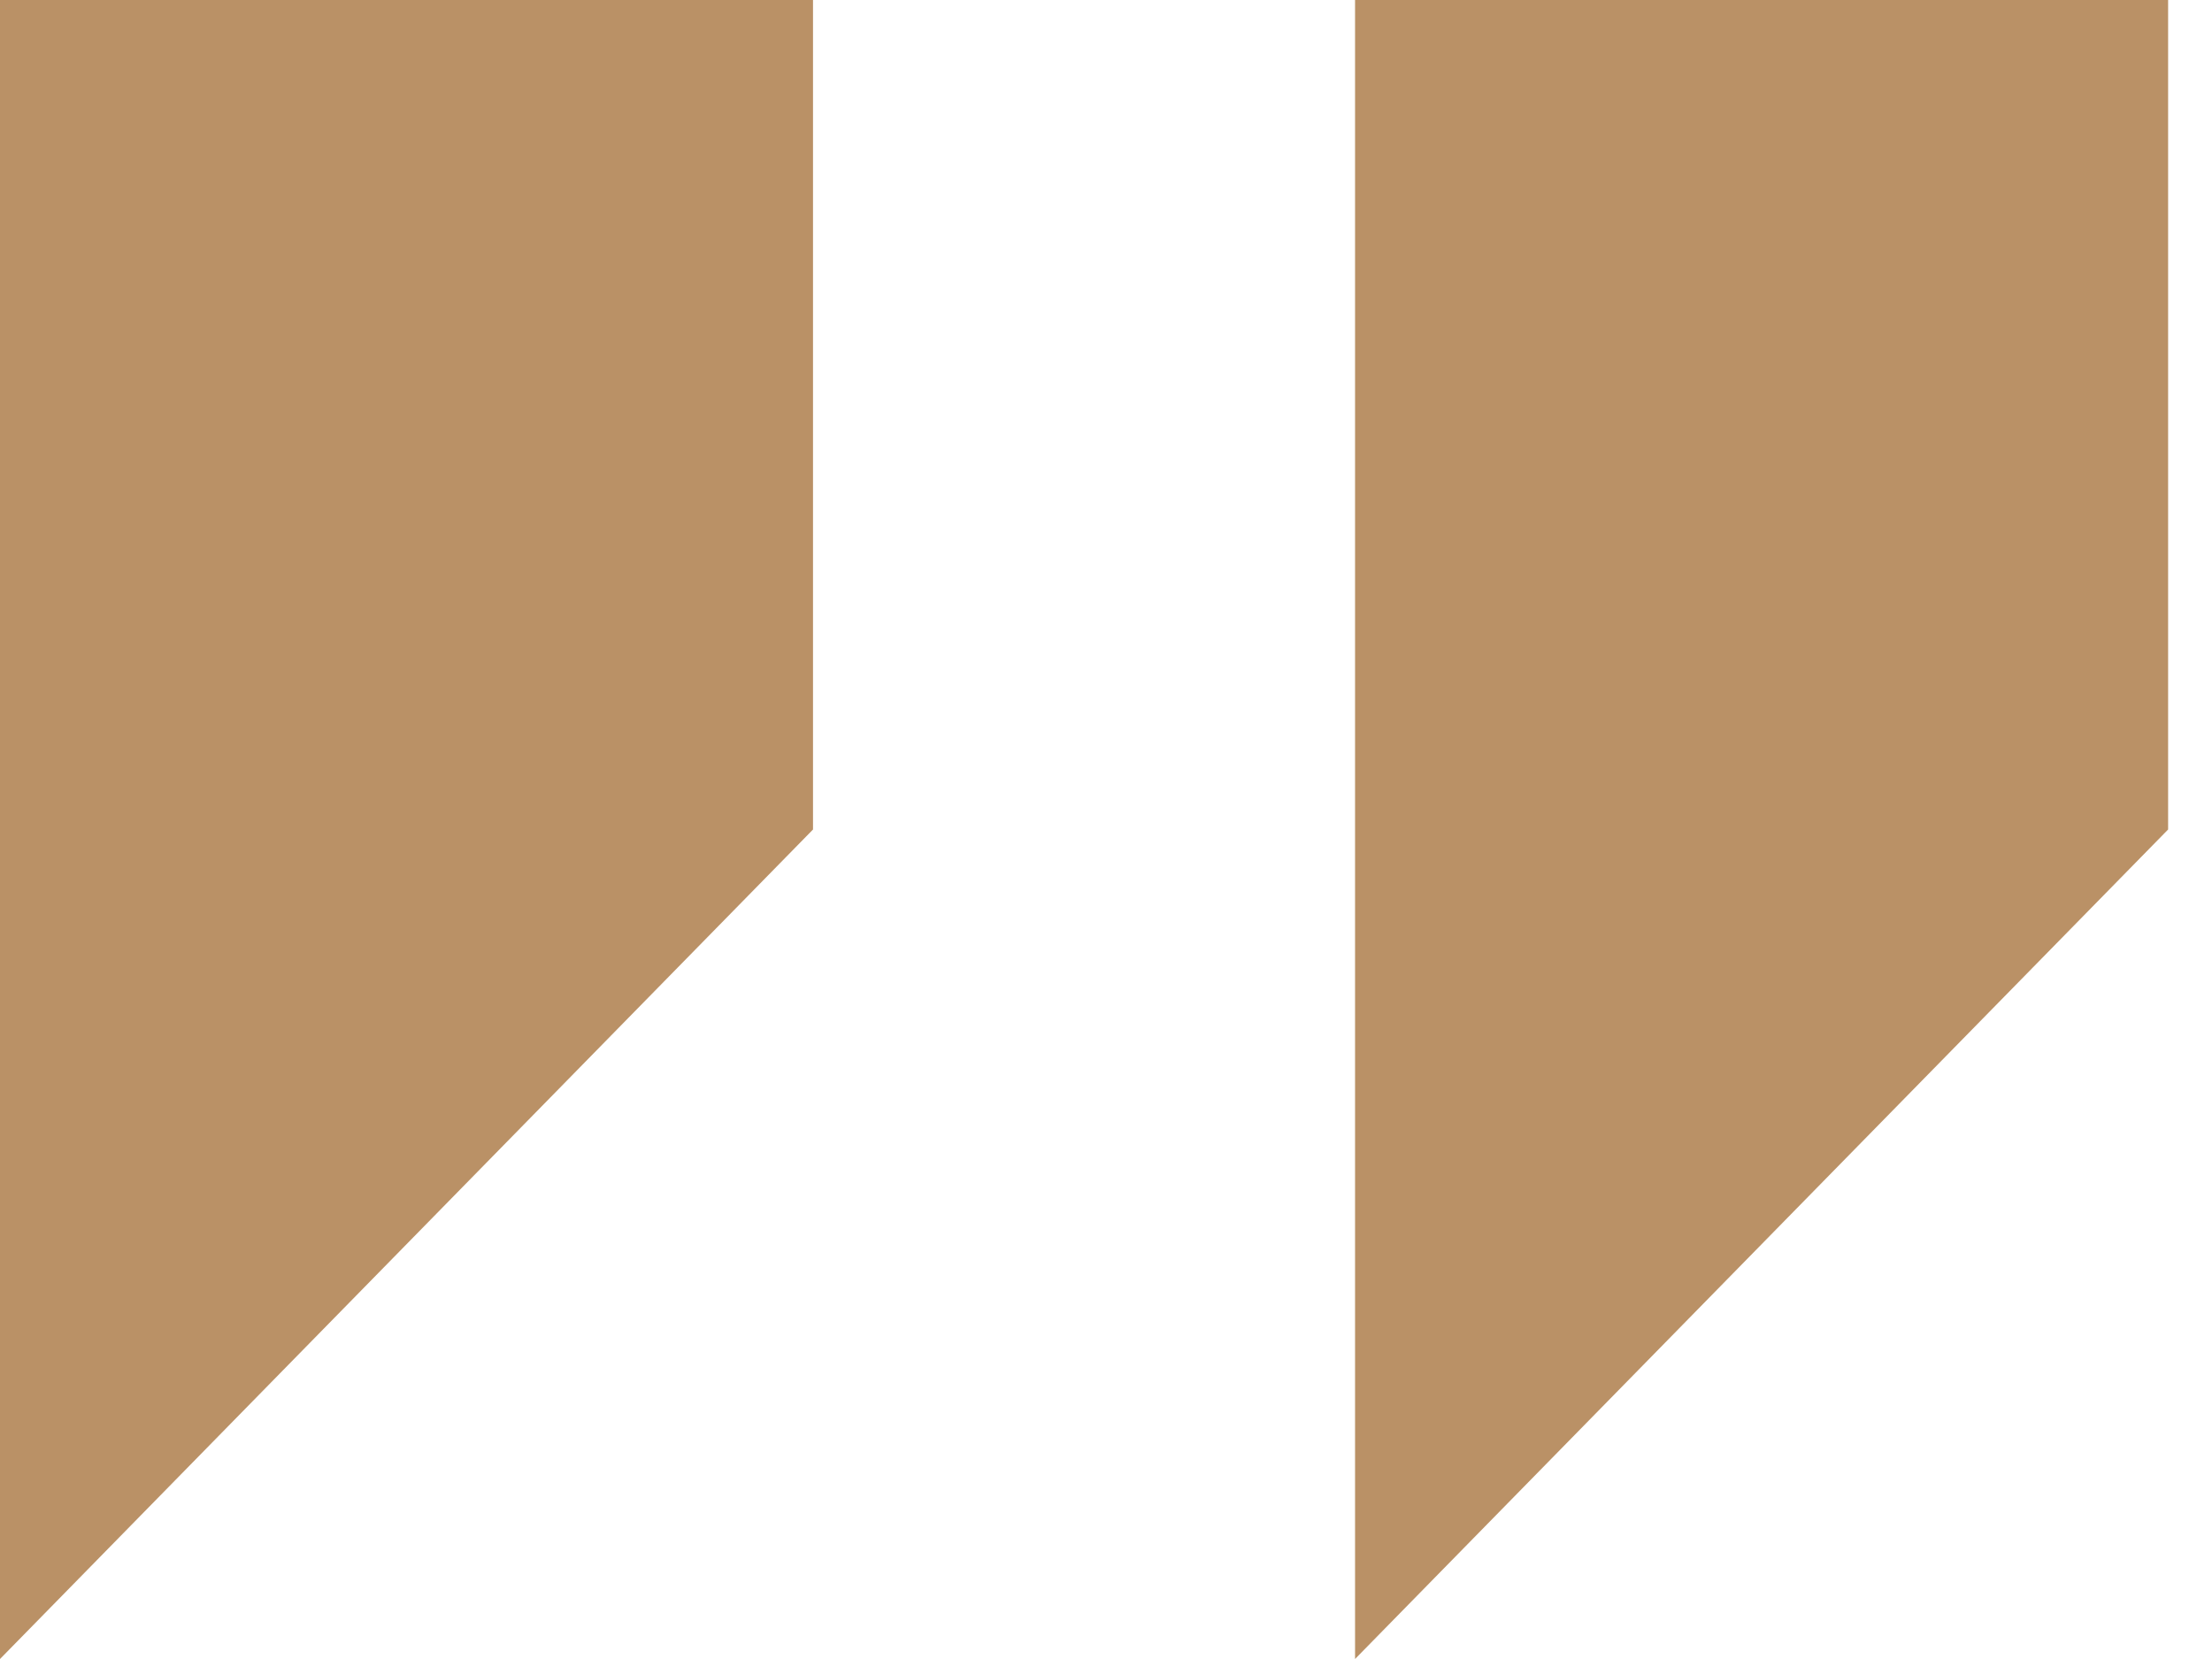
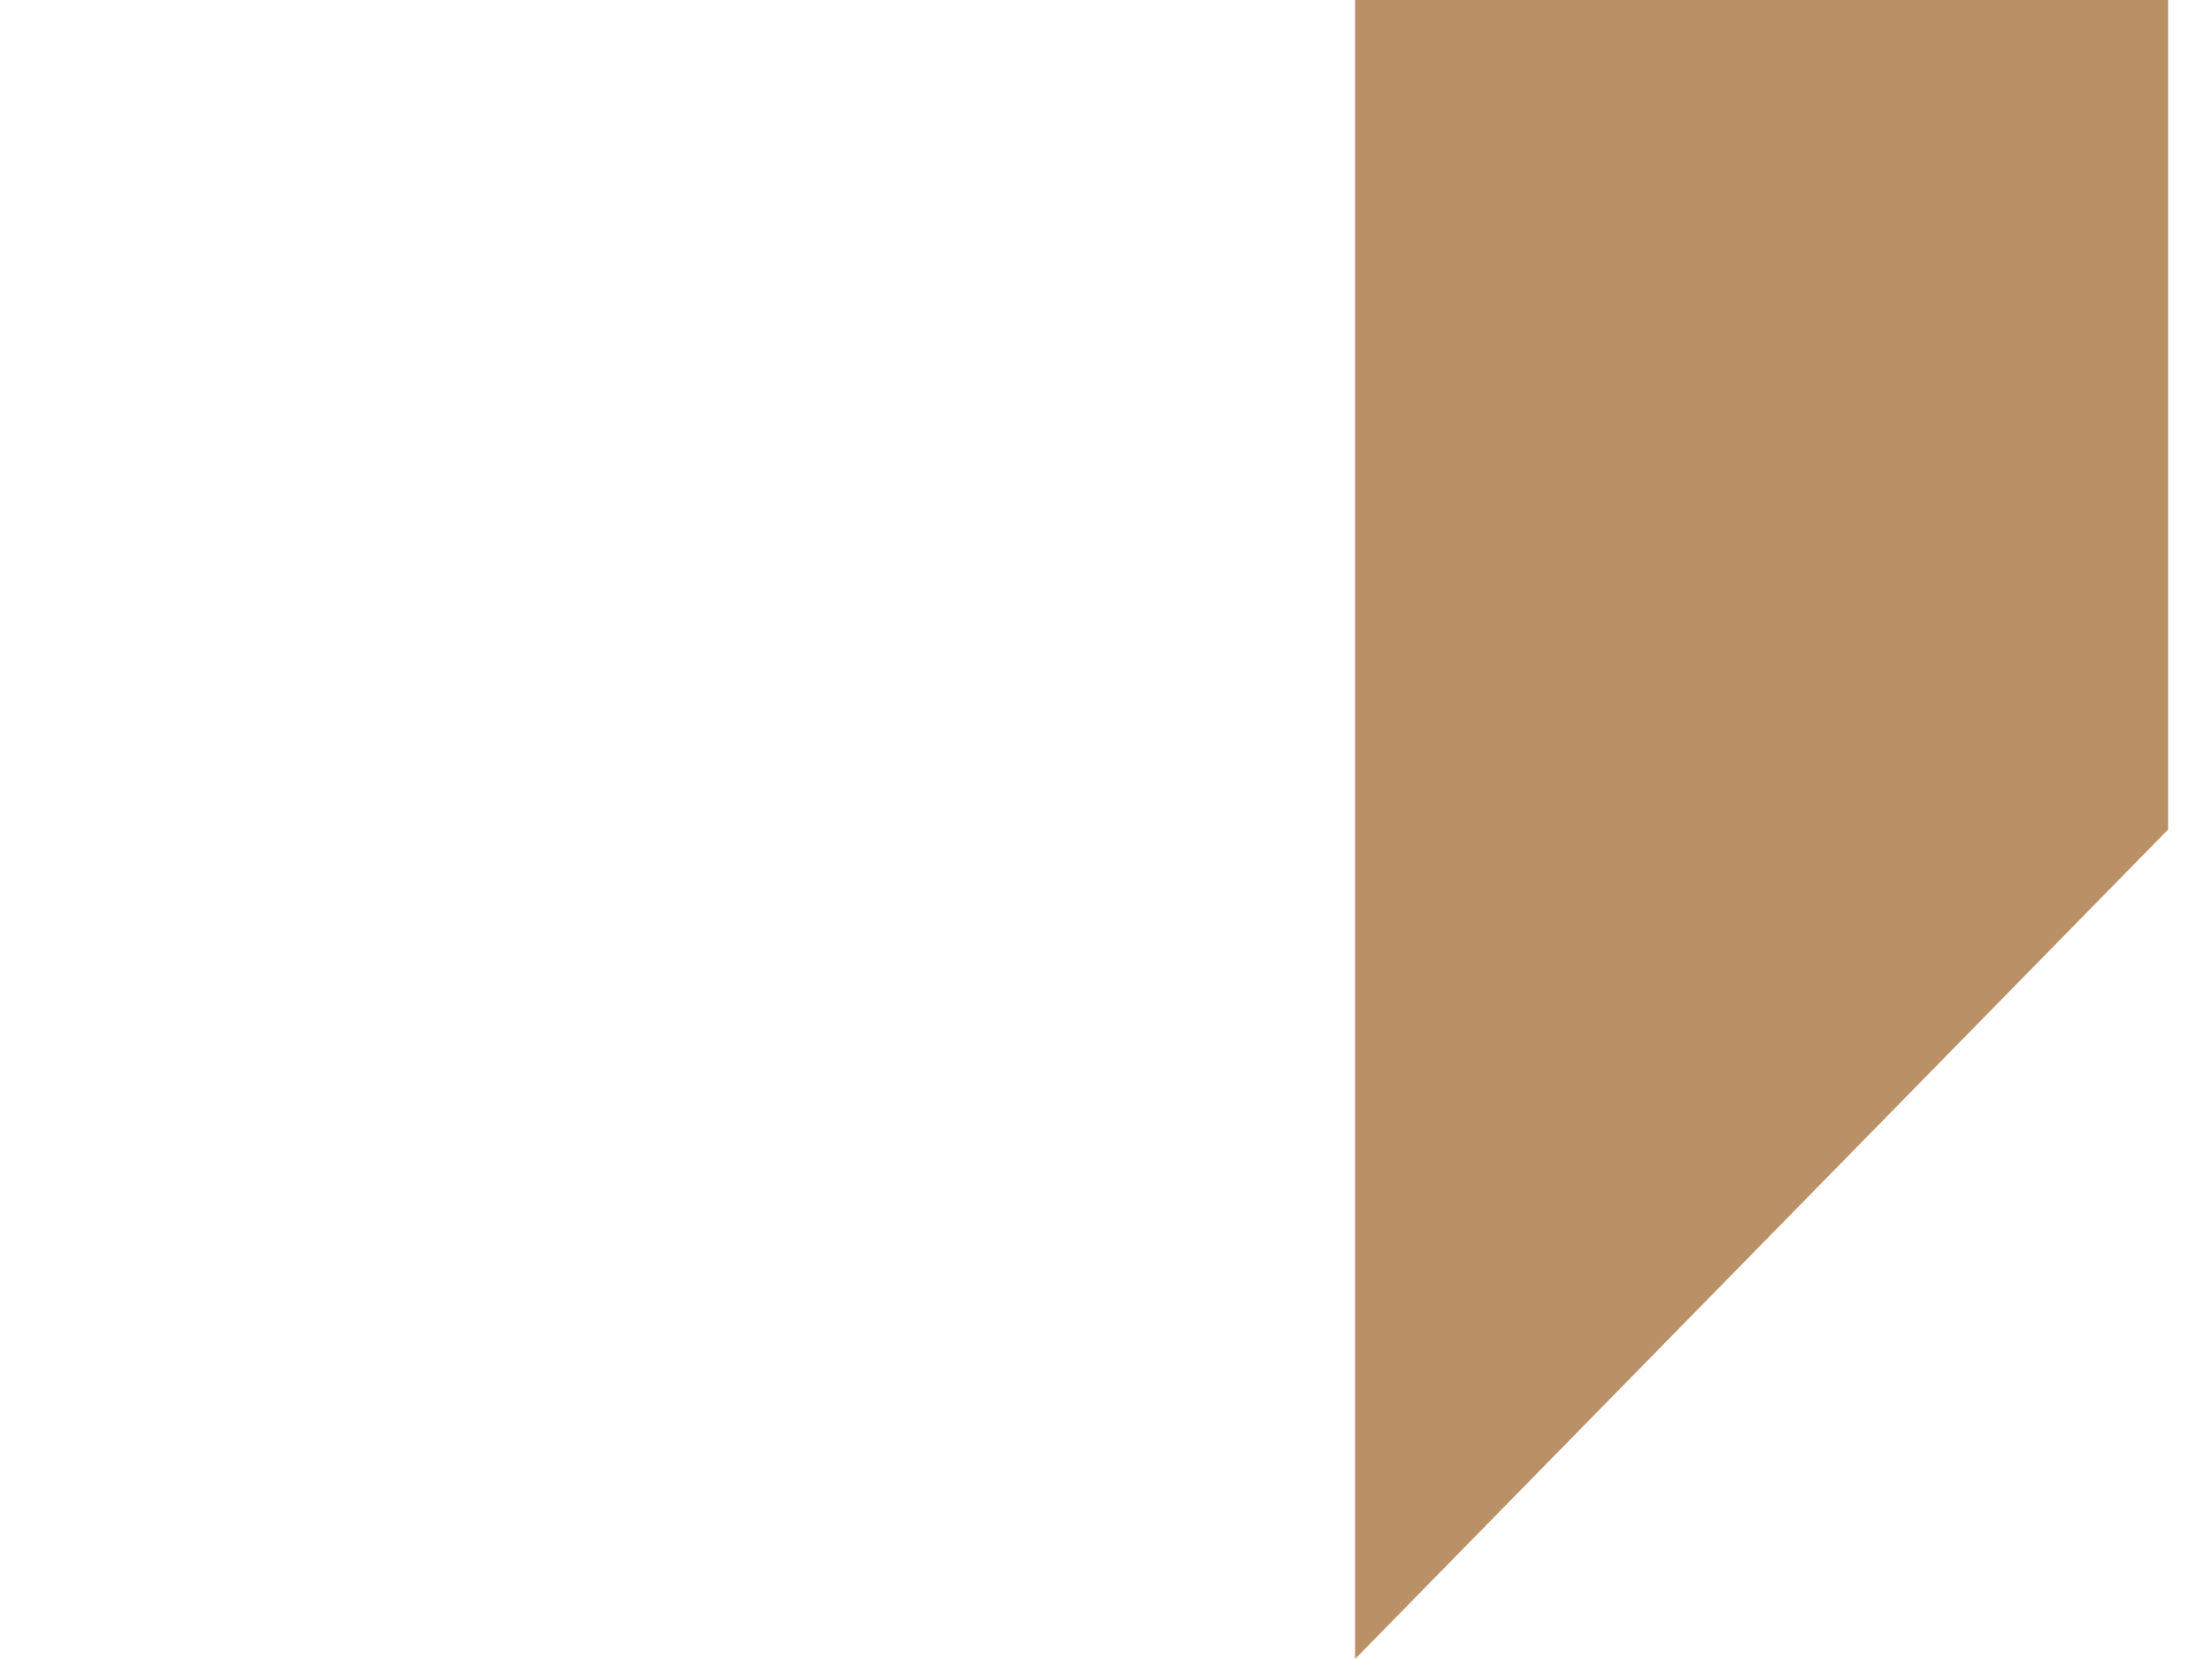
<svg xmlns="http://www.w3.org/2000/svg" width="44" height="33" viewBox="0 0 44 33" fill="none">
-   <path d="M0 0V33L16.172 16.5V0H0Z" fill="#BA9166" />
-   <path d="M26.954 0V33L43.127 16.5V0H26.954Z" fill="#BA9166" />
+   <path d="M26.954 0V33L43.127 16.5V0H26.954" fill="#BA9166" />
</svg>